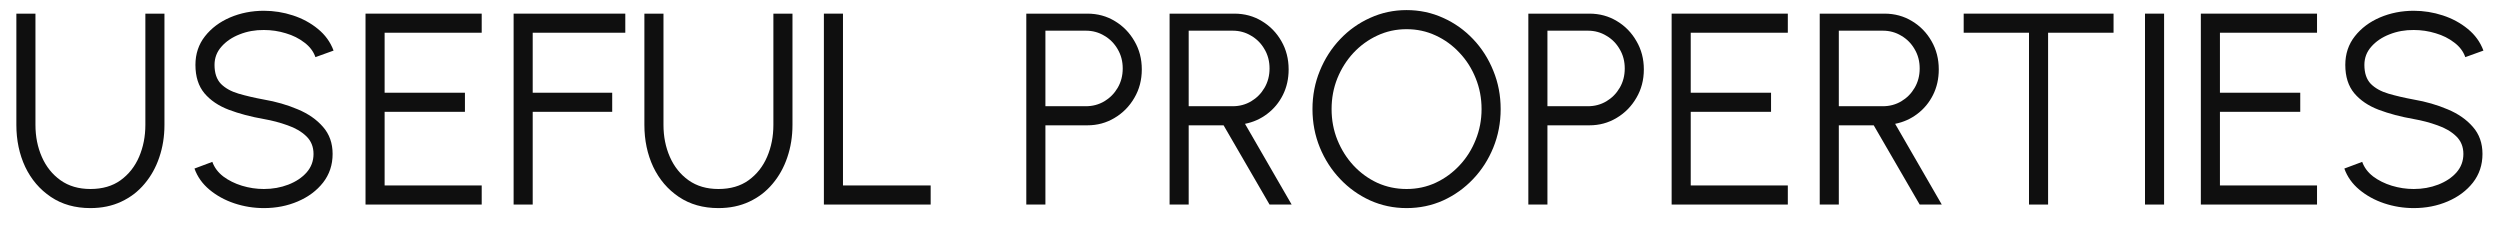
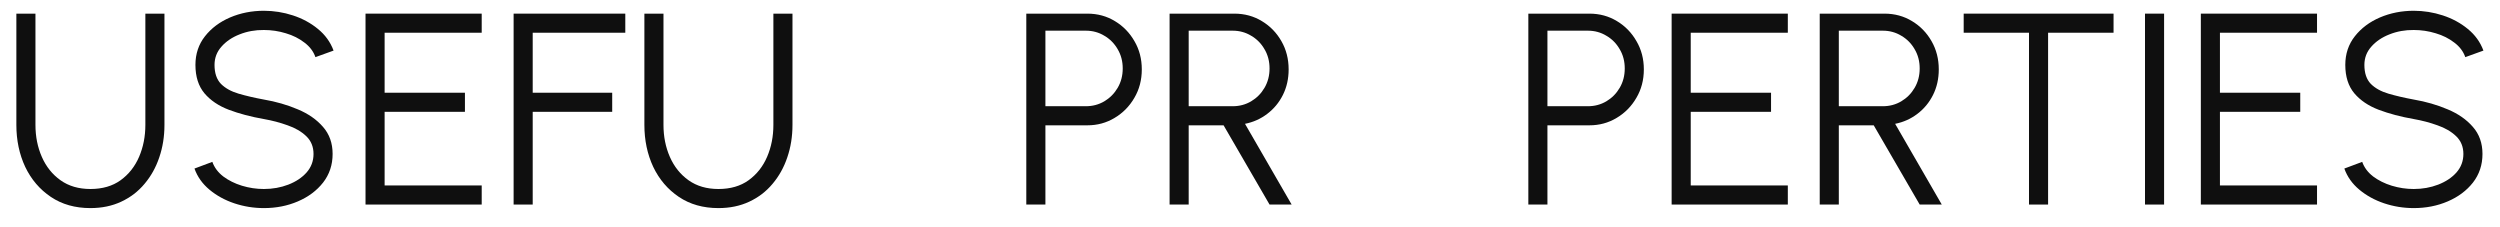
<svg xmlns="http://www.w3.org/2000/svg" width="110" height="10" viewBox="0 0 110 10" fill="none">
  <path d="M3.978 9.156C3.306 9.156 2.726 8.992 2.238 8.664C1.75 8.336 1.374 7.896 1.11 7.344C0.85 6.788 0.72 6.172 0.72 5.496V0.6H1.56V5.496C1.56 6.008 1.654 6.478 1.842 6.906C2.03 7.334 2.304 7.676 2.664 7.932C3.024 8.188 3.462 8.316 3.978 8.316C4.506 8.316 4.948 8.188 5.304 7.932C5.664 7.672 5.936 7.328 6.12 6.9C6.304 6.472 6.396 6.004 6.396 5.496V0.6H7.236V5.496C7.236 6.004 7.16 6.48 7.008 6.924C6.86 7.364 6.644 7.752 6.36 8.088C6.08 8.424 5.738 8.686 5.334 8.874C4.934 9.062 4.482 9.156 3.978 9.156Z" fill="#0F0F0F" />
  <path d="M11.611 9.156C11.163 9.156 10.729 9.086 10.309 8.946C9.893 8.806 9.529 8.606 9.217 8.346C8.905 8.086 8.685 7.776 8.557 7.416L9.343 7.122C9.431 7.37 9.591 7.584 9.823 7.764C10.059 7.94 10.333 8.076 10.645 8.172C10.961 8.268 11.283 8.316 11.611 8.316C11.995 8.316 12.353 8.252 12.685 8.124C13.017 7.996 13.285 7.818 13.489 7.59C13.693 7.358 13.795 7.086 13.795 6.774C13.795 6.458 13.689 6.198 13.477 5.994C13.265 5.79 12.991 5.63 12.655 5.514C12.323 5.394 11.975 5.302 11.611 5.238C11.039 5.138 10.525 5.002 10.069 4.83C9.617 4.658 9.259 4.416 8.995 4.104C8.731 3.788 8.599 3.372 8.599 2.856C8.599 2.372 8.739 1.952 9.019 1.596C9.299 1.24 9.667 0.964 10.123 0.768C10.583 0.572 11.079 0.474 11.611 0.474C12.047 0.474 12.473 0.542 12.889 0.678C13.305 0.814 13.671 1.012 13.987 1.272C14.307 1.532 14.537 1.85 14.677 2.226L13.879 2.514C13.791 2.262 13.629 2.048 13.393 1.872C13.161 1.692 12.889 1.556 12.577 1.464C12.265 1.368 11.943 1.32 11.611 1.32C11.231 1.316 10.875 1.38 10.543 1.512C10.215 1.64 9.949 1.82 9.745 2.052C9.541 2.28 9.439 2.548 9.439 2.856C9.439 3.216 9.533 3.494 9.721 3.69C9.913 3.882 10.173 4.026 10.501 4.122C10.829 4.218 11.199 4.304 11.611 4.38C12.147 4.472 12.645 4.616 13.105 4.812C13.565 5.004 13.935 5.262 14.215 5.586C14.495 5.906 14.635 6.302 14.635 6.774C14.635 7.254 14.495 7.674 14.215 8.034C13.935 8.39 13.565 8.666 13.105 8.862C12.649 9.058 12.151 9.156 11.611 9.156Z" fill="#0F0F0F" />
  <path d="M16.083 9V0.6H21.195V1.44H16.923V4.08H20.457V4.92H16.923V8.16H21.195V9H16.083Z" fill="#0F0F0F" />
  <path d="M22.599 9V0.6H27.513V1.44H23.439V4.08H26.937V4.92H23.439V9H22.599Z" fill="#0F0F0F" />
  <path d="M31.611 9.156C30.939 9.156 30.359 8.992 29.871 8.664C29.383 8.336 29.007 7.896 28.743 7.344C28.483 6.788 28.353 6.172 28.353 5.496V0.6H29.193V5.496C29.193 6.008 29.287 6.478 29.475 6.906C29.663 7.334 29.937 7.676 30.297 7.932C30.657 8.188 31.095 8.316 31.611 8.316C32.139 8.316 32.581 8.188 32.937 7.932C33.297 7.672 33.569 7.328 33.753 6.9C33.937 6.472 34.029 6.004 34.029 5.496V0.6H34.869V5.496C34.869 6.004 34.793 6.48 34.641 6.924C34.493 7.364 34.277 7.752 33.993 8.088C33.713 8.424 33.371 8.686 32.967 8.874C32.567 9.062 32.115 9.156 31.611 9.156Z" fill="#0F0F0F" />
-   <path d="M36.251 9V0.6H37.091V8.16H40.949V9H36.251Z" fill="#0F0F0F" />
  <path d="M45.157 9V0.6H47.846C48.294 0.6 48.697 0.71 49.057 0.93C49.417 1.146 49.703 1.44 49.916 1.812C50.132 2.18 50.239 2.594 50.239 3.054C50.239 3.518 50.13 3.936 49.91 4.308C49.694 4.68 49.404 4.974 49.039 5.19C48.679 5.406 48.282 5.514 47.846 5.514H45.998V9H45.157ZM45.998 4.674H47.779C48.075 4.674 48.346 4.602 48.59 4.458C48.837 4.31 49.033 4.112 49.178 3.864C49.325 3.612 49.4 3.328 49.4 3.012C49.4 2.696 49.325 2.414 49.178 2.166C49.033 1.914 48.837 1.716 48.59 1.572C48.346 1.424 48.075 1.35 47.779 1.35H45.998V4.674Z" fill="#0F0F0F" />
  <path d="M51.462 9V0.6H54.312C54.76 0.6 55.164 0.71 55.524 0.93C55.884 1.146 56.17 1.44 56.382 1.812C56.594 2.18 56.7 2.594 56.7 3.054C56.7 3.466 56.616 3.84 56.448 4.176C56.28 4.512 56.05 4.79 55.758 5.01C55.47 5.23 55.144 5.376 54.78 5.448L56.832 9H55.86L53.838 5.514H52.302V9H51.462ZM52.302 4.674H54.24C54.536 4.674 54.806 4.602 55.05 4.458C55.298 4.31 55.494 4.112 55.638 3.864C55.786 3.612 55.86 3.328 55.86 3.012C55.86 2.696 55.786 2.414 55.638 2.166C55.494 1.914 55.298 1.716 55.05 1.572C54.806 1.424 54.536 1.35 54.24 1.35H52.302V4.674Z" fill="#0F0F0F" />
-   <path d="M61.889 9.156C61.322 9.156 60.788 9.044 60.288 8.82C59.788 8.592 59.347 8.278 58.968 7.878C58.587 7.478 58.289 7.016 58.074 6.492C57.858 5.964 57.749 5.4 57.749 4.8C57.749 4.2 57.858 3.638 58.074 3.114C58.289 2.586 58.587 2.122 58.968 1.722C59.347 1.322 59.788 1.01 60.288 0.786C60.788 0.558 61.322 0.444 61.889 0.444C62.462 0.444 62.998 0.558 63.498 0.786C63.998 1.01 64.438 1.322 64.817 1.722C65.198 2.122 65.493 2.586 65.706 3.114C65.921 3.638 66.029 4.2 66.029 4.8C66.029 5.4 65.921 5.964 65.706 6.492C65.493 7.016 65.198 7.478 64.817 7.878C64.438 8.278 63.998 8.592 63.498 8.82C62.998 9.044 62.462 9.156 61.889 9.156ZM61.889 8.316C62.349 8.316 62.778 8.224 63.173 8.04C63.574 7.852 63.923 7.596 64.224 7.272C64.528 6.948 64.763 6.574 64.931 6.15C65.103 5.726 65.189 5.276 65.189 4.8C65.189 4.32 65.103 3.868 64.931 3.444C64.76 3.016 64.522 2.642 64.218 2.322C63.917 1.998 63.568 1.744 63.167 1.56C62.772 1.376 62.346 1.284 61.889 1.284C61.429 1.284 60.999 1.378 60.599 1.566C60.203 1.75 59.853 2.004 59.55 2.328C59.249 2.652 59.014 3.026 58.842 3.45C58.673 3.874 58.59 4.324 58.59 4.8C58.59 5.284 58.675 5.738 58.847 6.162C59.02 6.586 59.255 6.96 59.556 7.284C59.859 7.608 60.209 7.862 60.605 8.046C61.005 8.226 61.434 8.316 61.889 8.316Z" fill="#0F0F0F" />
  <path d="M67.247 9V0.6H69.935C70.383 0.6 70.787 0.71 71.147 0.93C71.507 1.146 71.793 1.44 72.005 1.812C72.221 2.18 72.329 2.594 72.329 3.054C72.329 3.518 72.219 3.936 71.999 4.308C71.783 4.68 71.493 4.974 71.129 5.19C70.769 5.406 70.371 5.514 69.935 5.514H68.087V9H67.247ZM68.087 4.674H69.869C70.165 4.674 70.435 4.602 70.679 4.458C70.927 4.31 71.123 4.112 71.267 3.864C71.415 3.612 71.489 3.328 71.489 3.012C71.489 2.696 71.415 2.414 71.267 2.166C71.123 1.914 70.927 1.716 70.679 1.572C70.435 1.424 70.165 1.35 69.869 1.35H68.087V4.674Z" fill="#0F0F0F" />
  <path d="M73.552 9V0.6H78.664V1.44H74.392V4.08H77.926V4.92H74.392V8.16H78.664V9H73.552Z" fill="#0F0F0F" />
  <path d="M80.068 9V0.6H82.918C83.366 0.6 83.77 0.71 84.13 0.93C84.49 1.146 84.776 1.44 84.988 1.812C85.2 2.18 85.306 2.594 85.306 3.054C85.306 3.466 85.222 3.84 85.054 4.176C84.886 4.512 84.656 4.79 84.364 5.01C84.076 5.23 83.75 5.376 83.386 5.448L85.438 9H84.466L82.444 5.514H80.908V9H80.068ZM80.908 4.674H82.846C83.142 4.674 83.412 4.602 83.656 4.458C83.904 4.31 84.1 4.112 84.244 3.864C84.392 3.612 84.466 3.328 84.466 3.012C84.466 2.696 84.392 2.414 84.244 2.166C84.1 1.914 83.904 1.716 83.656 1.572C83.412 1.424 83.142 1.35 82.846 1.35H80.908V4.674Z" fill="#0F0F0F" />
  <path d="M92.996 0.6V1.44H90.116V9H89.276V1.44H86.402V0.6H92.996Z" fill="#0F0F0F" />
  <path d="M94.38 9V0.6H95.22V9H94.38Z" fill="#0F0F0F" />
  <path d="M96.837 9V0.6H101.949V1.44H97.677V4.08H101.211V4.92H97.677V8.16H101.949V9H96.837Z" fill="#0F0F0F" />
  <path d="M106.205 9.156C105.757 9.156 105.323 9.086 104.903 8.946C104.487 8.806 104.123 8.606 103.811 8.346C103.499 8.086 103.279 7.776 103.151 7.416L103.937 7.122C104.025 7.37 104.185 7.584 104.417 7.764C104.653 7.94 104.927 8.076 105.239 8.172C105.555 8.268 105.877 8.316 106.205 8.316C106.589 8.316 106.947 8.252 107.279 8.124C107.611 7.996 107.879 7.818 108.083 7.59C108.287 7.358 108.389 7.086 108.389 6.774C108.389 6.458 108.283 6.198 108.071 5.994C107.859 5.79 107.585 5.63 107.249 5.514C106.917 5.394 106.569 5.302 106.205 5.238C105.633 5.138 105.119 5.002 104.663 4.83C104.211 4.658 103.853 4.416 103.589 4.104C103.325 3.788 103.193 3.372 103.193 2.856C103.193 2.372 103.333 1.952 103.613 1.596C103.893 1.24 104.261 0.964 104.717 0.768C105.177 0.572 105.673 0.474 106.205 0.474C106.641 0.474 107.067 0.542 107.483 0.678C107.899 0.814 108.265 1.012 108.581 1.272C108.901 1.532 109.131 1.85 109.271 2.226L108.473 2.514C108.385 2.262 108.223 2.048 107.987 1.872C107.755 1.692 107.483 1.556 107.171 1.464C106.859 1.368 106.537 1.32 106.205 1.32C105.825 1.316 105.469 1.38 105.137 1.512C104.809 1.64 104.543 1.82 104.339 2.052C104.135 2.28 104.033 2.548 104.033 2.856C104.033 3.216 104.127 3.494 104.315 3.69C104.507 3.882 104.767 4.026 105.095 4.122C105.423 4.218 105.793 4.304 106.205 4.38C106.741 4.472 107.239 4.616 107.699 4.812C108.159 5.004 108.529 5.262 108.809 5.586C109.089 5.906 109.229 6.302 109.229 6.774C109.229 7.254 109.089 7.674 108.809 8.034C108.529 8.39 108.159 8.666 107.699 8.862C107.243 9.058 106.745 9.156 106.205 9.156Z" fill="#0F0F0F" />
</svg>